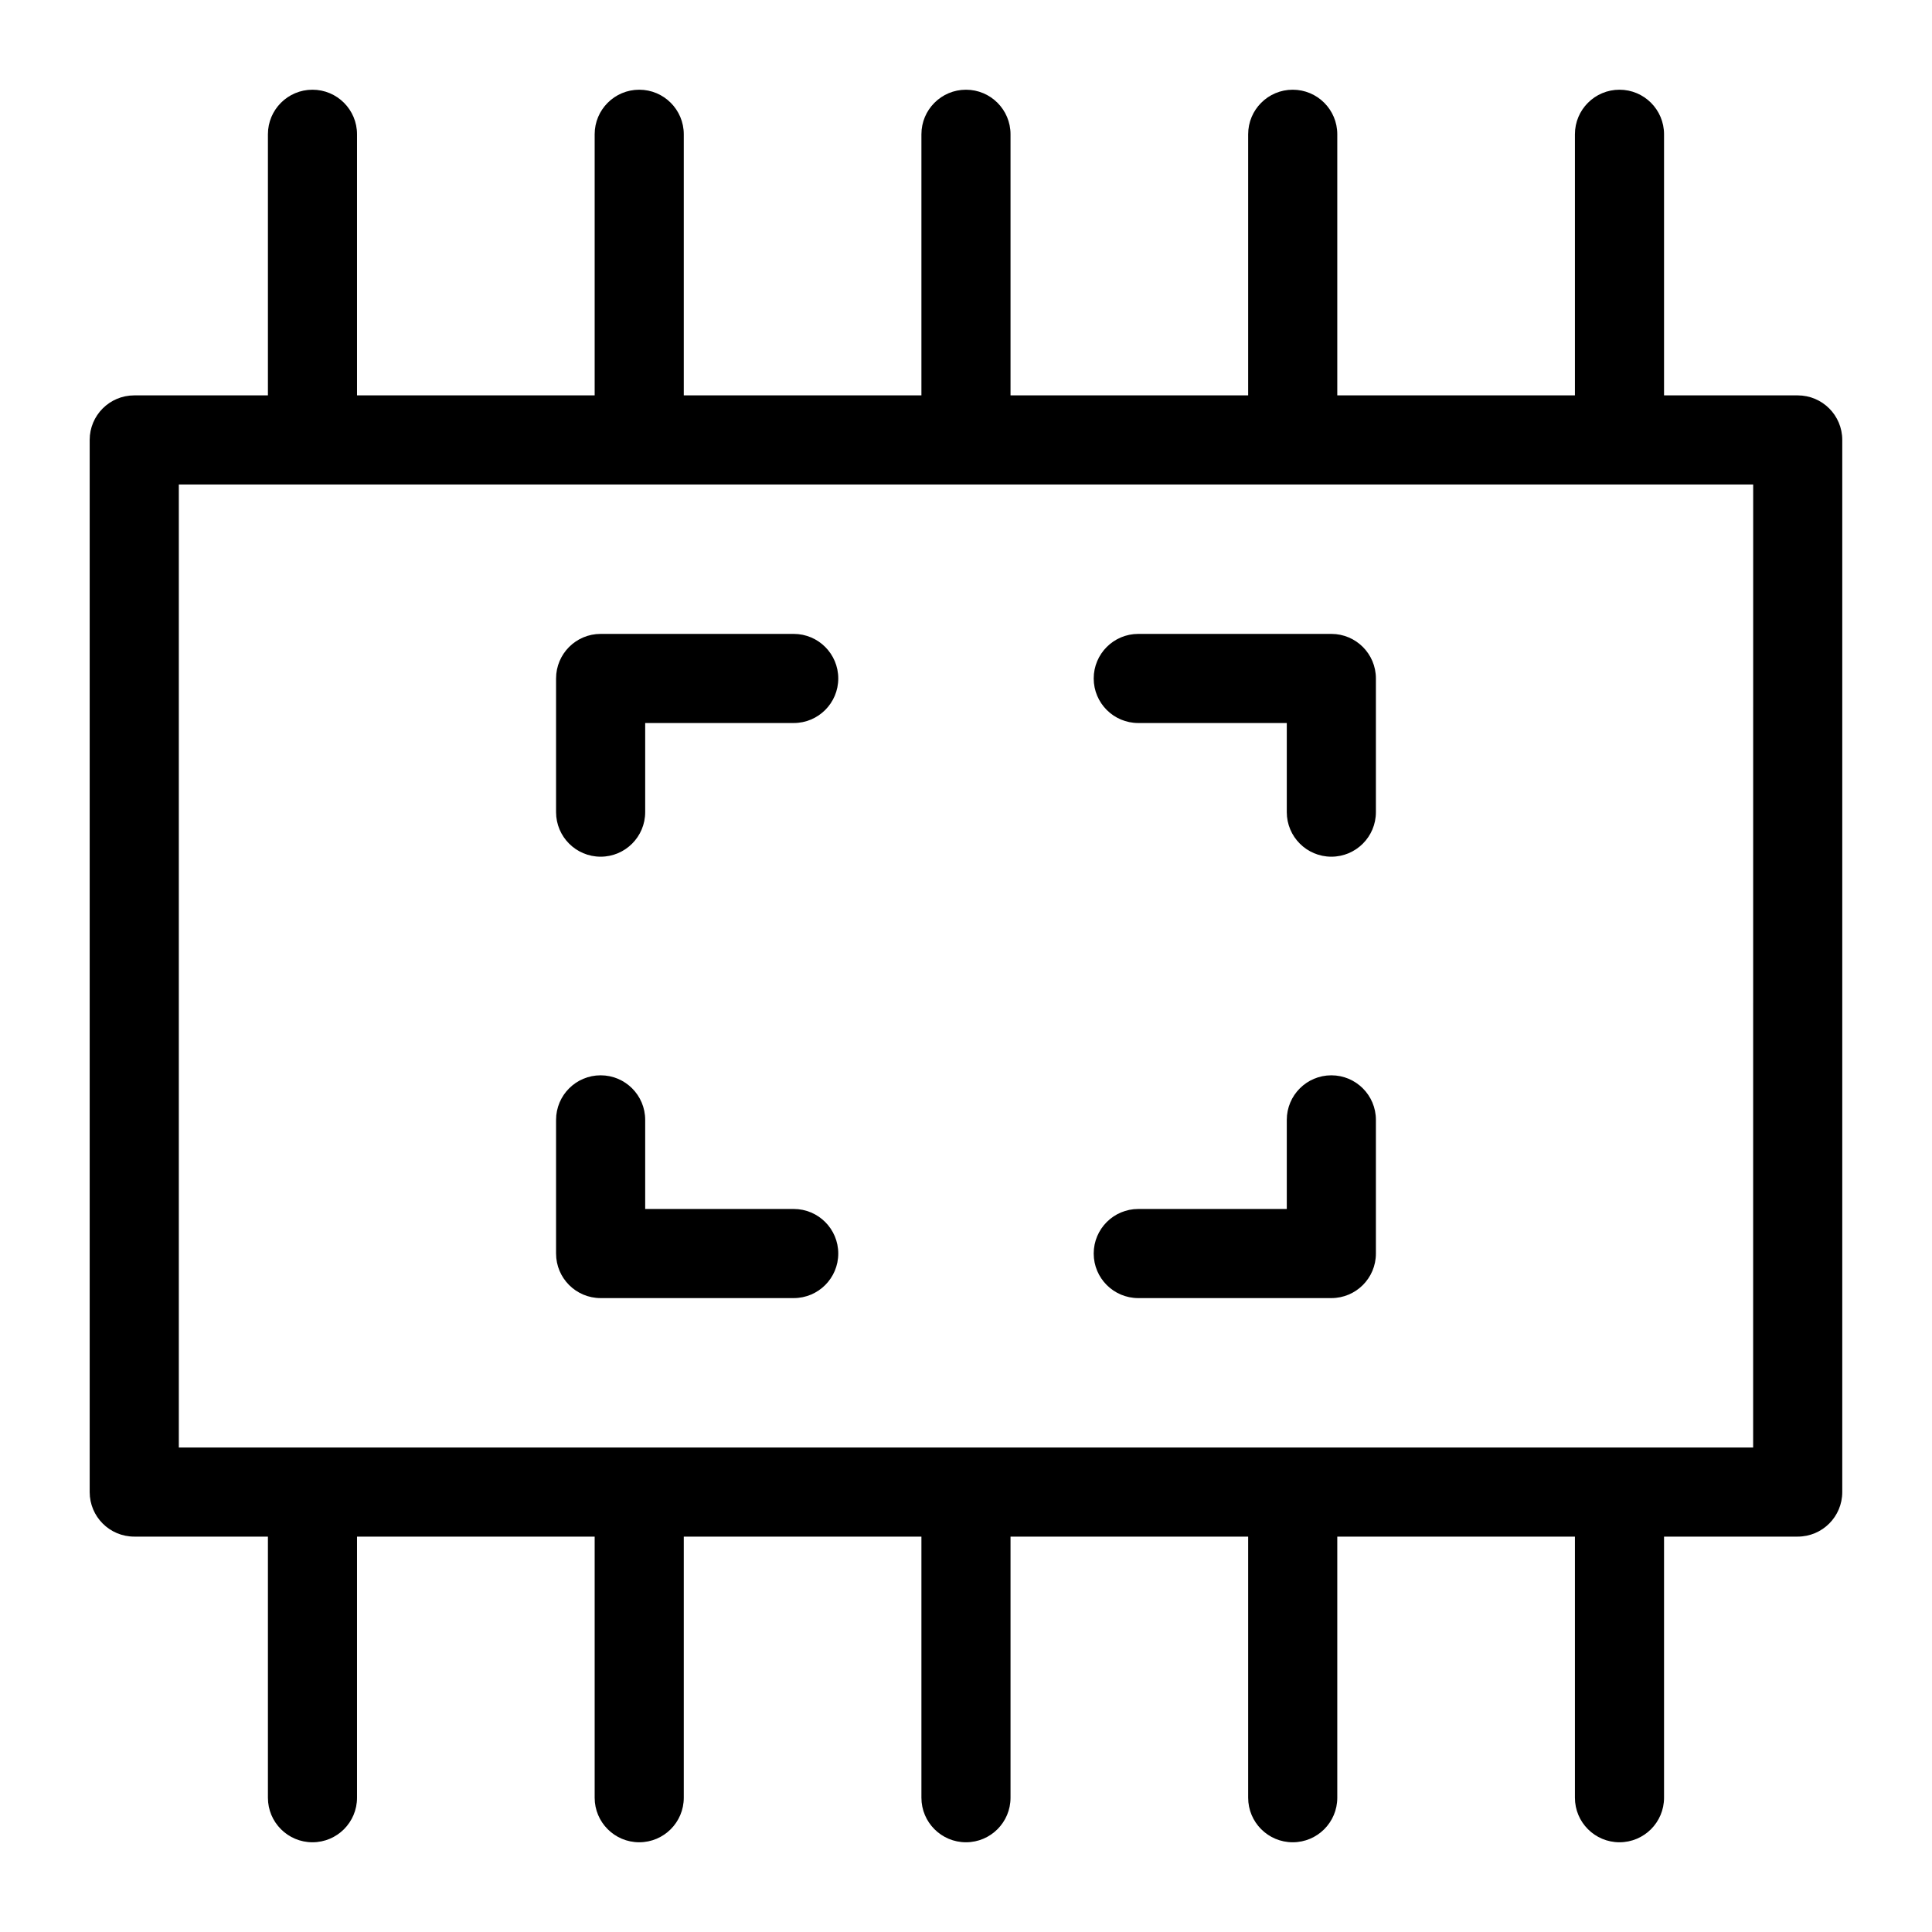
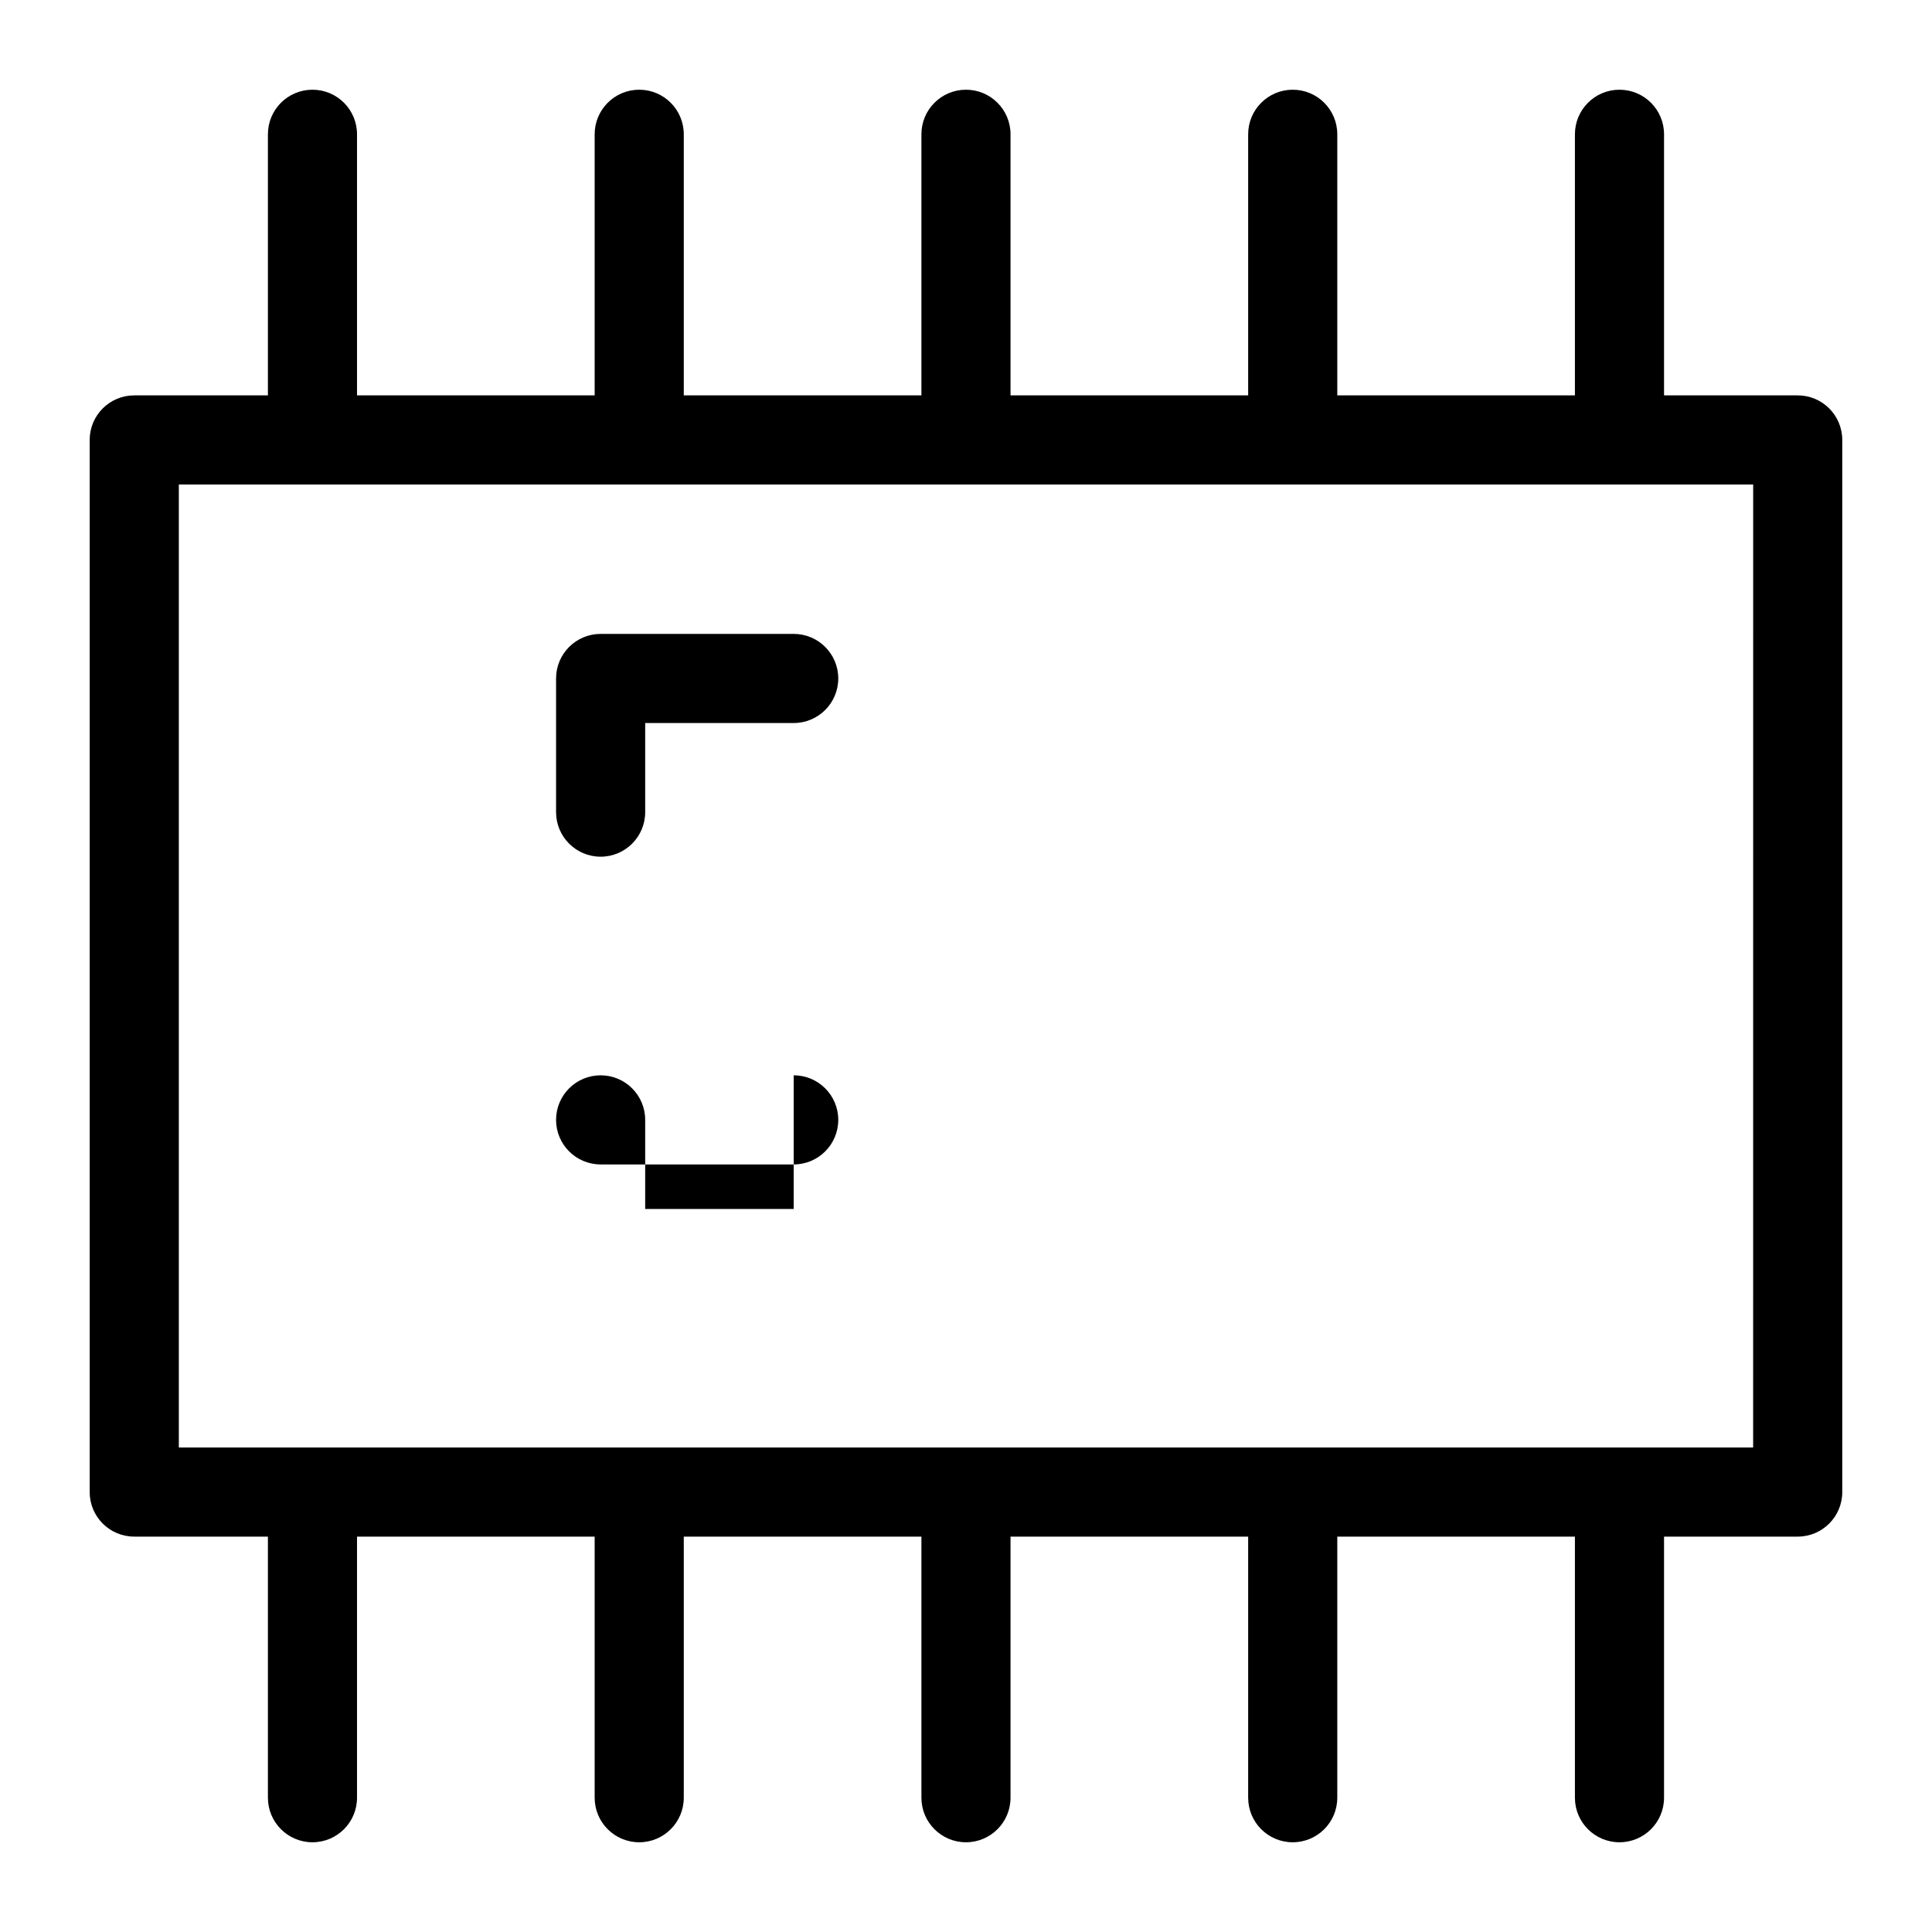
<svg xmlns="http://www.w3.org/2000/svg" fill="#000000" width="800px" height="800px" version="1.1" viewBox="144 144 512 512">
  <g>
    <path d="m620.41 248.78h-35.422v-69.195c0-6.523-5.289-11.809-11.809-11.809-6.523 0-11.809 5.285-11.809 11.809v69.195h-62.977v-69.195c0-6.523-5.285-11.809-11.809-11.809-6.519 0-11.809 5.285-11.809 11.809v69.195h-62.977v-69.195c0-6.523-5.285-11.809-11.805-11.809-6.523 0-11.809 5.285-11.809 11.809v69.195h-62.977v-69.195c0-6.523-5.289-11.809-11.809-11.809s-11.809 5.285-11.809 11.809v69.195h-62.977v-69.195c0-6.523-5.285-11.809-11.809-11.809-6.519 0-11.805 5.285-11.805 11.809v69.195h-35.426c-6.523 0-11.809 5.285-11.809 11.809v278.82c0 6.523 5.285 11.809 11.809 11.809h35.426v69.195c0 6.523 5.285 11.809 11.805 11.809 6.523 0 11.809-5.285 11.809-11.809v-69.195h62.977v69.195c0 6.523 5.289 11.809 11.809 11.809s11.809-5.285 11.809-11.809v-69.195h62.977v69.195c0 6.523 5.285 11.809 11.809 11.809 6.519 0 11.805-5.285 11.805-11.809v-69.195h62.977v69.195c0 6.523 5.289 11.809 11.809 11.809 6.523 0 11.809-5.285 11.809-11.809v-69.195h62.977v69.195c0 6.523 5.285 11.809 11.809 11.809 6.519 0 11.809-5.285 11.809-11.809v-69.195h35.422c6.523 0 11.809-5.285 11.809-11.809v-278.82c0-6.523-5.285-11.809-11.809-11.809zm-11.809 278.83h-417.21v-255.21h417.22z" />
-     <path d="m496.82 428.97c-6.519 0-11.809 5.285-11.809 11.809v23.617h-39.359v-0.004c-6.519 0-11.809 5.289-11.809 11.809 0 6.523 5.289 11.809 11.809 11.809h51.168c6.523 0 11.809-5.285 11.809-11.809v-35.426 0.004c0-6.523-5.285-11.809-11.809-11.809z" />
-     <path d="m354.34 464.39h-39.359v-23.617 0.004c0-6.523-5.285-11.809-11.809-11.809-6.519 0-11.809 5.285-11.809 11.809v35.426-0.004c0 6.523 5.289 11.809 11.809 11.809h51.168c6.523 0 11.809-5.285 11.809-11.809 0-6.519-5.285-11.809-11.809-11.809z" />
+     <path d="m354.34 464.39h-39.359v-23.617 0.004c0-6.523-5.285-11.809-11.809-11.809-6.519 0-11.809 5.285-11.809 11.809c0 6.523 5.289 11.809 11.809 11.809h51.168c6.523 0 11.809-5.285 11.809-11.809 0-6.519-5.285-11.809-11.809-11.809z" />
    <path d="m354.34 311.99h-51.168c-6.519 0-11.809 5.289-11.809 11.809v35.426c0 6.519 5.289 11.809 11.809 11.809 6.523 0 11.809-5.289 11.809-11.809v-23.617h39.359c6.523 0 11.809-5.285 11.809-11.809 0-6.519-5.285-11.809-11.809-11.809z" />
-     <path d="m496.82 311.99h-51.168c-6.519 0-11.809 5.289-11.809 11.809 0 6.523 5.289 11.809 11.809 11.809h39.359v23.617c0 6.519 5.289 11.809 11.809 11.809 6.523 0 11.809-5.289 11.809-11.809v-35.426c0-6.519-5.285-11.809-11.809-11.809z" />
  </g>
</svg>